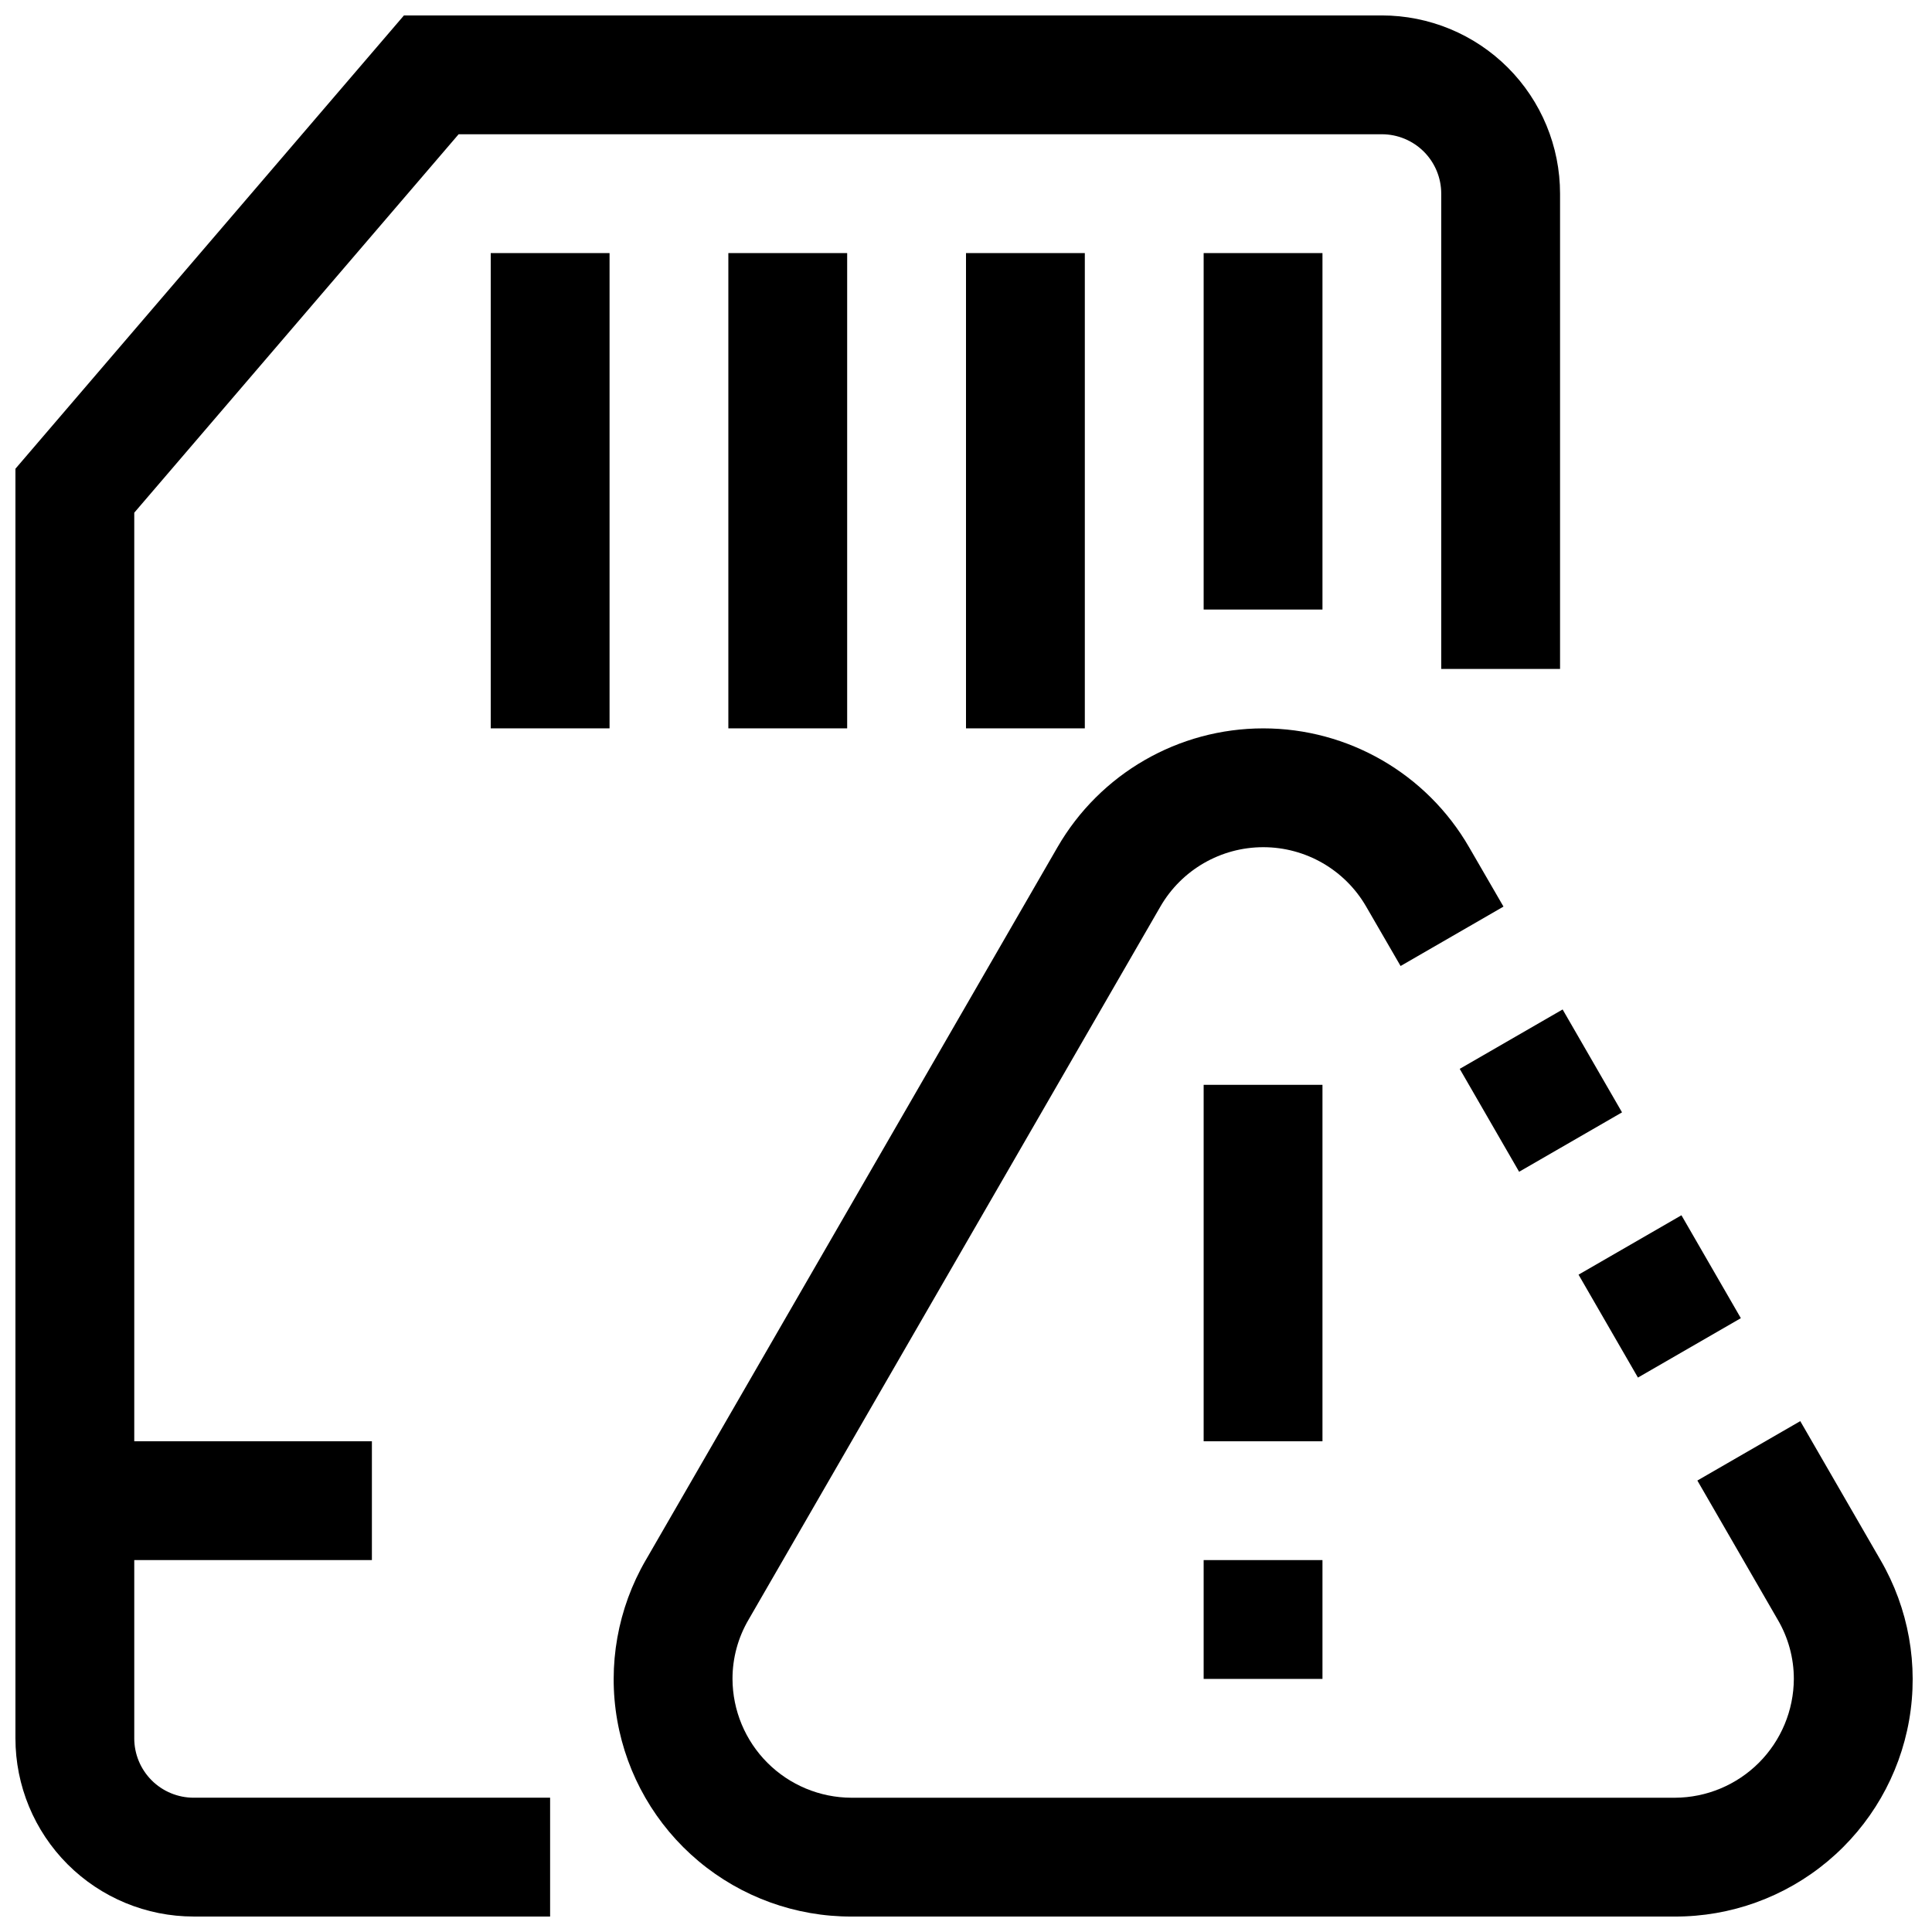
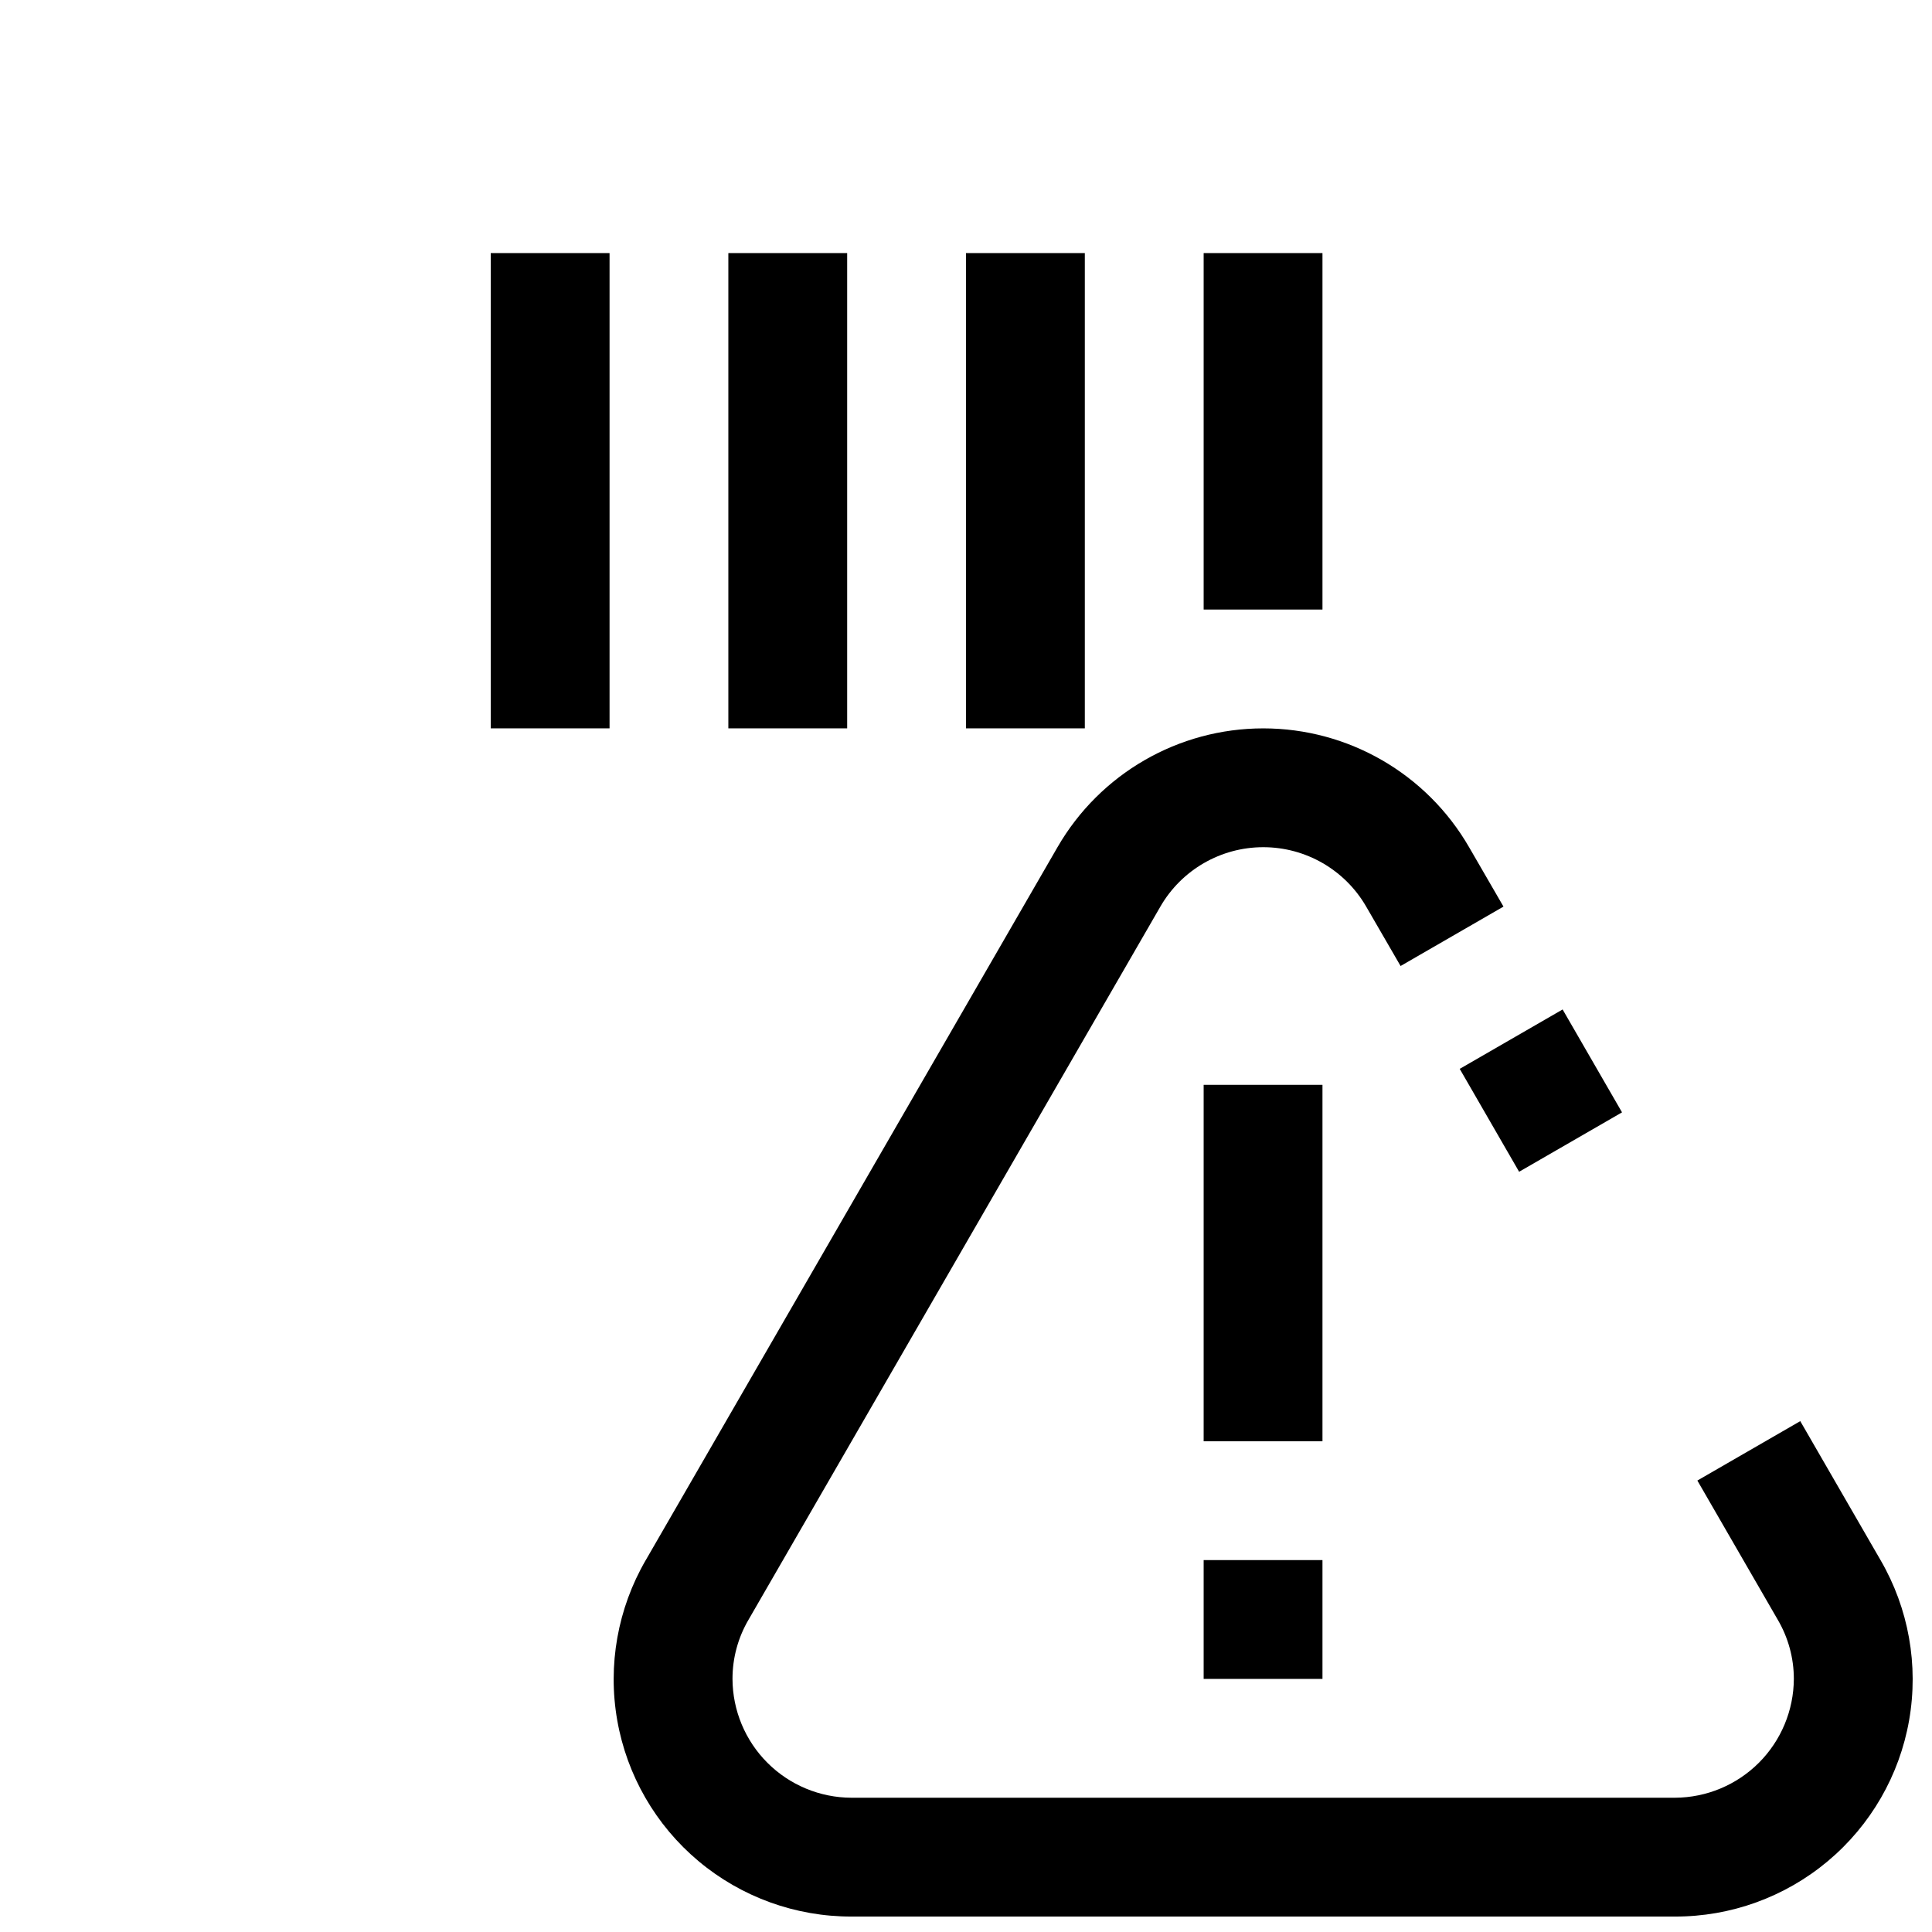
<svg xmlns="http://www.w3.org/2000/svg" width="800px" height="800px" version="1.1" viewBox="144 144 512 512">
  <defs>
    <clipPath id="b">
      <path d="m148.09 148.09h409.91v503.81h-409.91z" />
    </clipPath>
    <clipPath id="a">
      <path d="m306 337h345v314.9h-345z" />
    </clipPath>
  </defs>
  <g clip-path="url(#b)">
-     <path d="m179.58 604.67v-47.234h62.977v-31.488h-62.977v-246.08l85.961-100.29h244.66c4.176 0 8.18 1.66 11.133 4.609 2.953 2.953 4.609 6.957 4.609 11.133v125.95h31.488v-125.95c0-12.523-4.977-24.539-13.832-33.398-8.859-8.855-20.871-13.832-33.398-13.832h-259.15l-102.96 120.13v336.45c0 12.527 4.977 24.539 13.832 33.398 8.859 8.855 20.875 13.832 33.398 13.832h94.465v-31.488h-94.465c-4.176 0-8.18-1.656-11.133-4.609-2.949-2.953-4.609-6.957-4.609-11.133z" />
-   </g>
+     </g>
  <path d="m274.05 211.07h31.488v125.95h-31.488z" />
  <path d="m337.02 211.07h31.488v125.95h-31.488z" />
  <path d="m400 211.07h31.488v125.95h-31.488z" />
  <path d="m462.98 211.07h31.488v94.465h-31.488z" />
  <path d="m462.98 557.44h31.488v31.488h-31.488z" />
  <path d="m462.98 431.49h31.488v94.465h-31.488z" />
-   <path d="m562.33 481.8 27.27-15.742 15.742 27.27-27.27 15.742z" />
  <g clip-path="url(#a)">
    <path d="m642.36 557.44-21.27-36.824-27.27 15.742 21.27 36.828c2.812 4.769 4.297 10.207 4.297 15.742-0.039 8.34-3.371 16.324-9.266 22.223-5.898 5.894-13.883 9.227-22.223 9.266h-218.29c-8.34-0.031-16.332-3.359-22.23-9.258-5.898-5.898-9.227-13.887-9.258-22.23-0.008-5.535 1.473-10.973 4.281-15.742l109.11-188.93c5.625-9.742 16.02-15.742 27.27-15.742s21.645 6 27.27 15.742l9.117 15.742 27.27-15.742-9.117-15.742c-11.25-19.484-32.039-31.488-54.539-31.488-22.496 0-43.285 12.004-54.535 31.488l-109.11 188.93-0.004-0.004c-7.441 12.816-10.121 27.852-7.559 42.449 2.559 14.598 10.195 27.824 21.555 37.34 11.363 9.516 25.723 14.715 40.543 14.676h218.15c14.824 0.047 29.188-5.148 40.551-14.668 11.367-9.516 19.004-22.742 21.562-37.344s-0.125-29.637-7.574-42.453z" />
  </g>
  <path d="m530.84 427.26 27.27-15.742 15.742 27.27-27.27 15.742z" />
</svg>